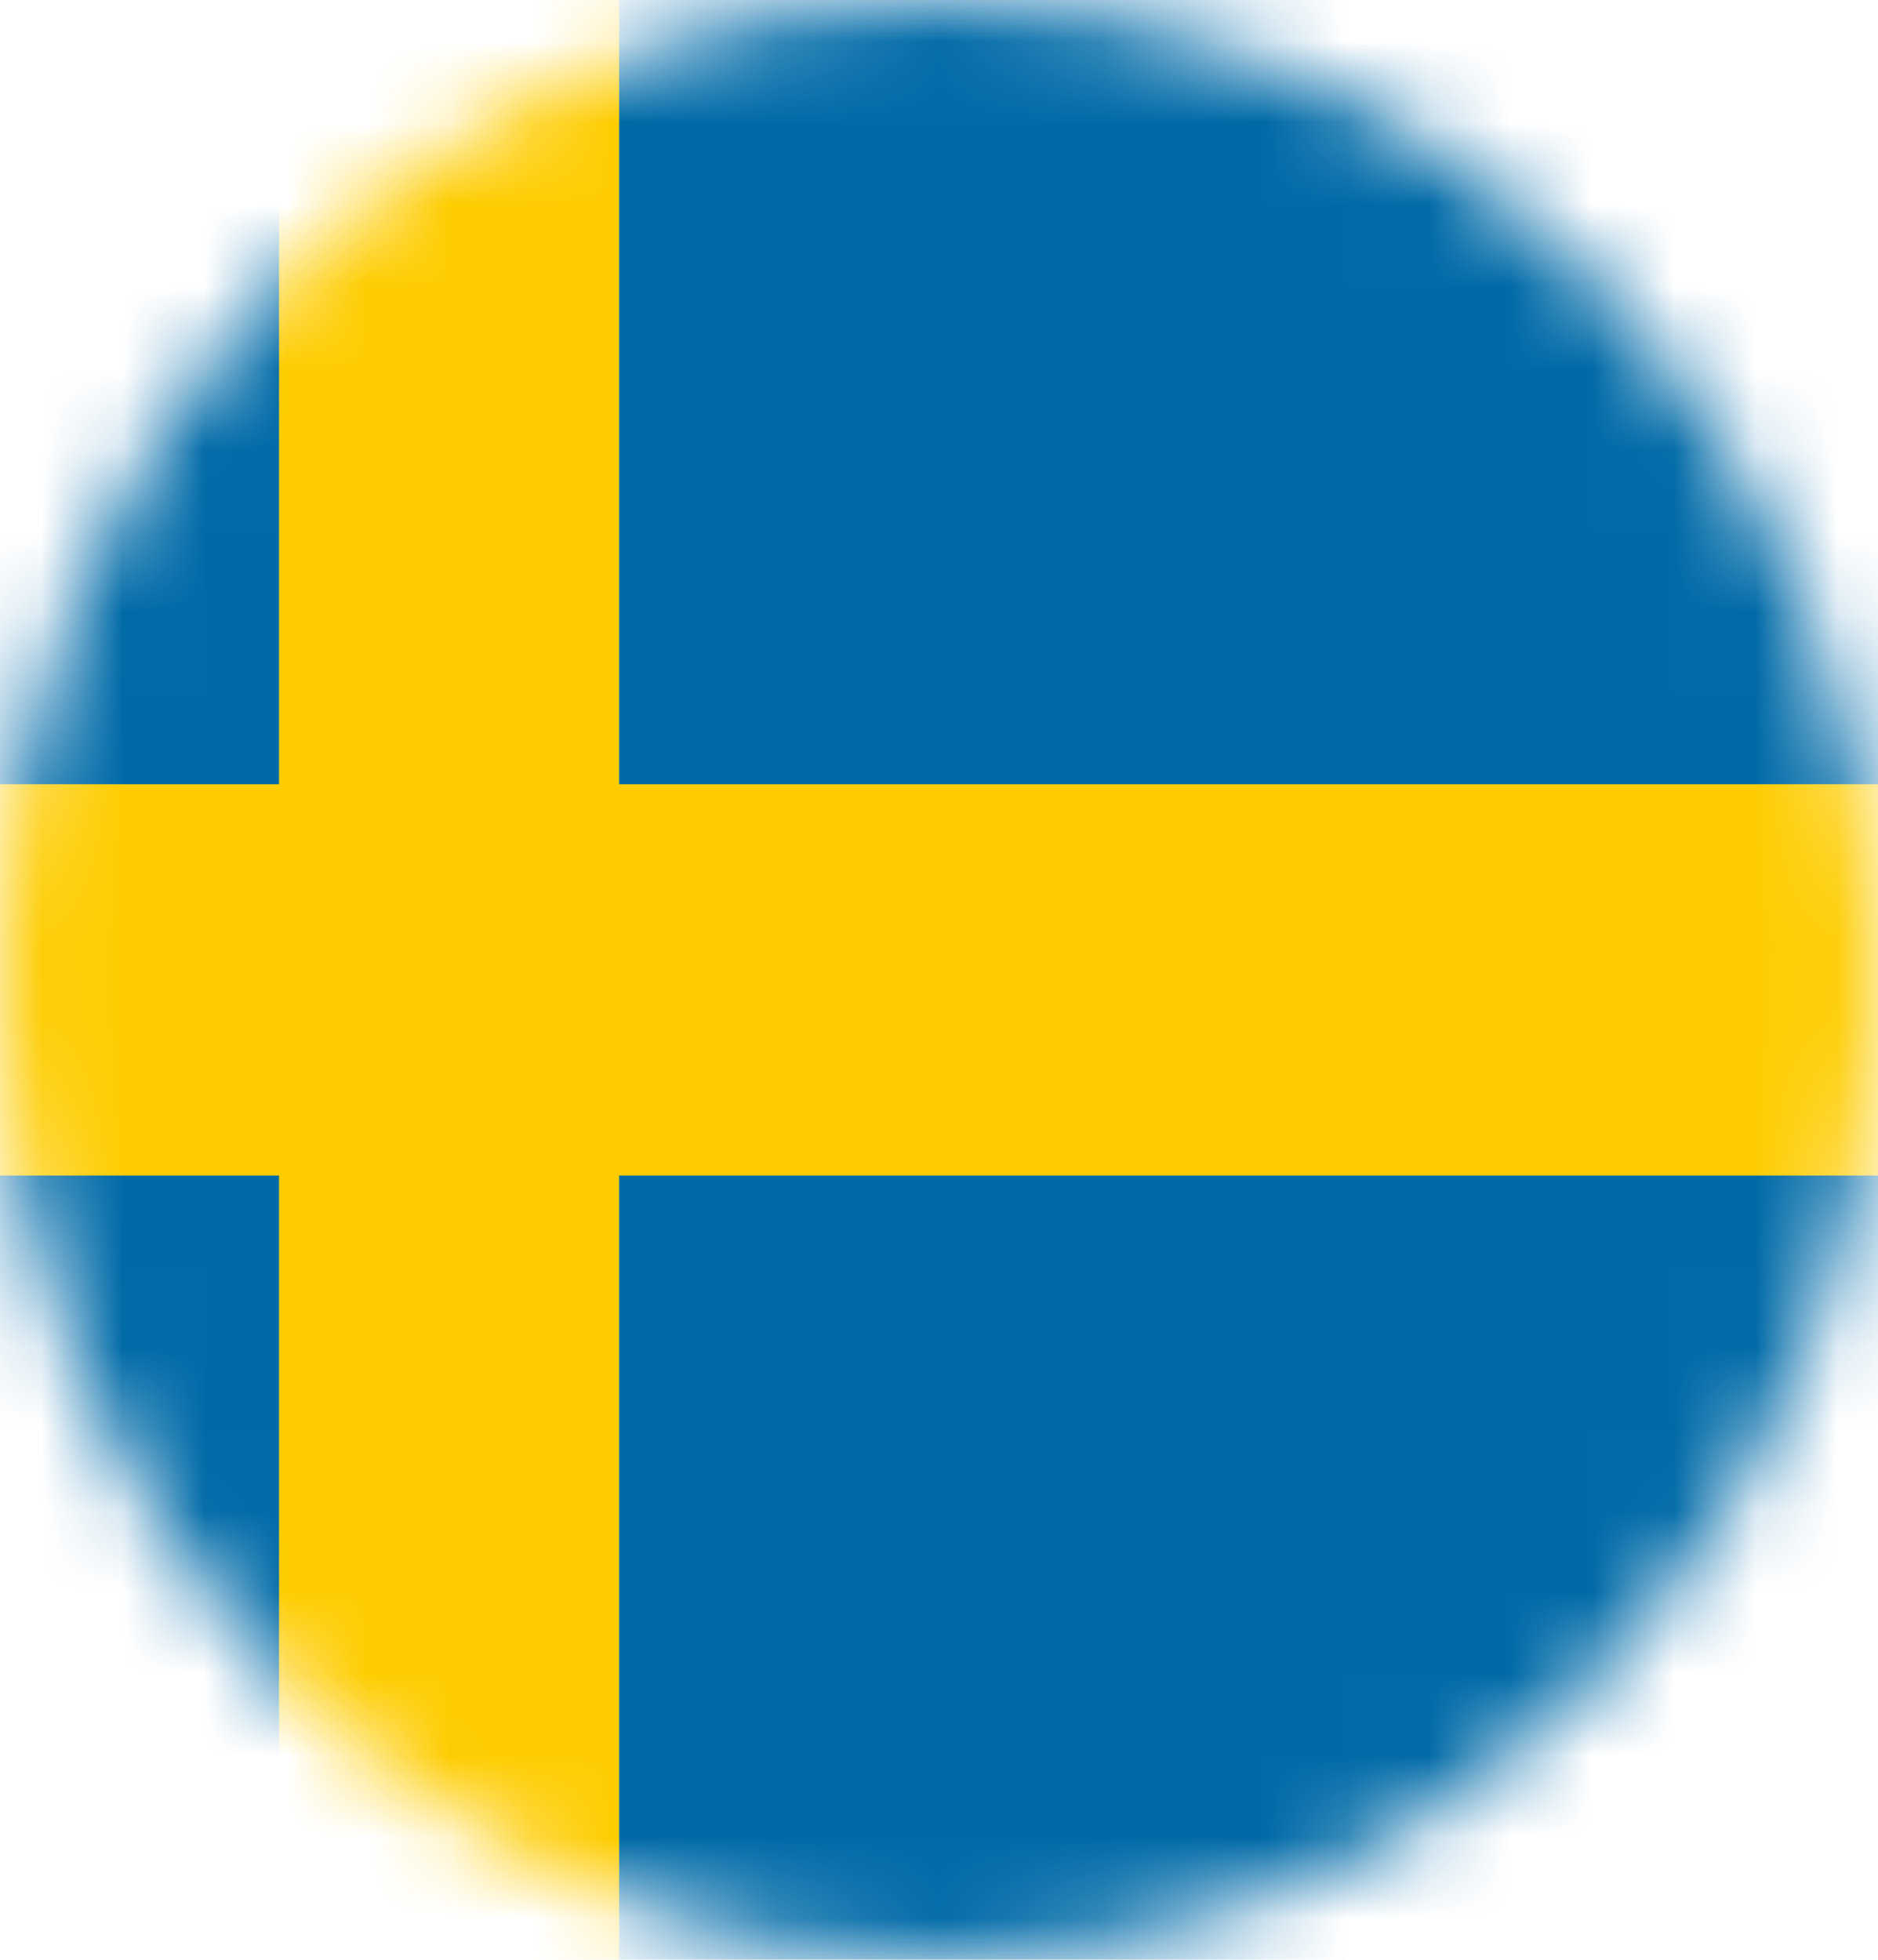
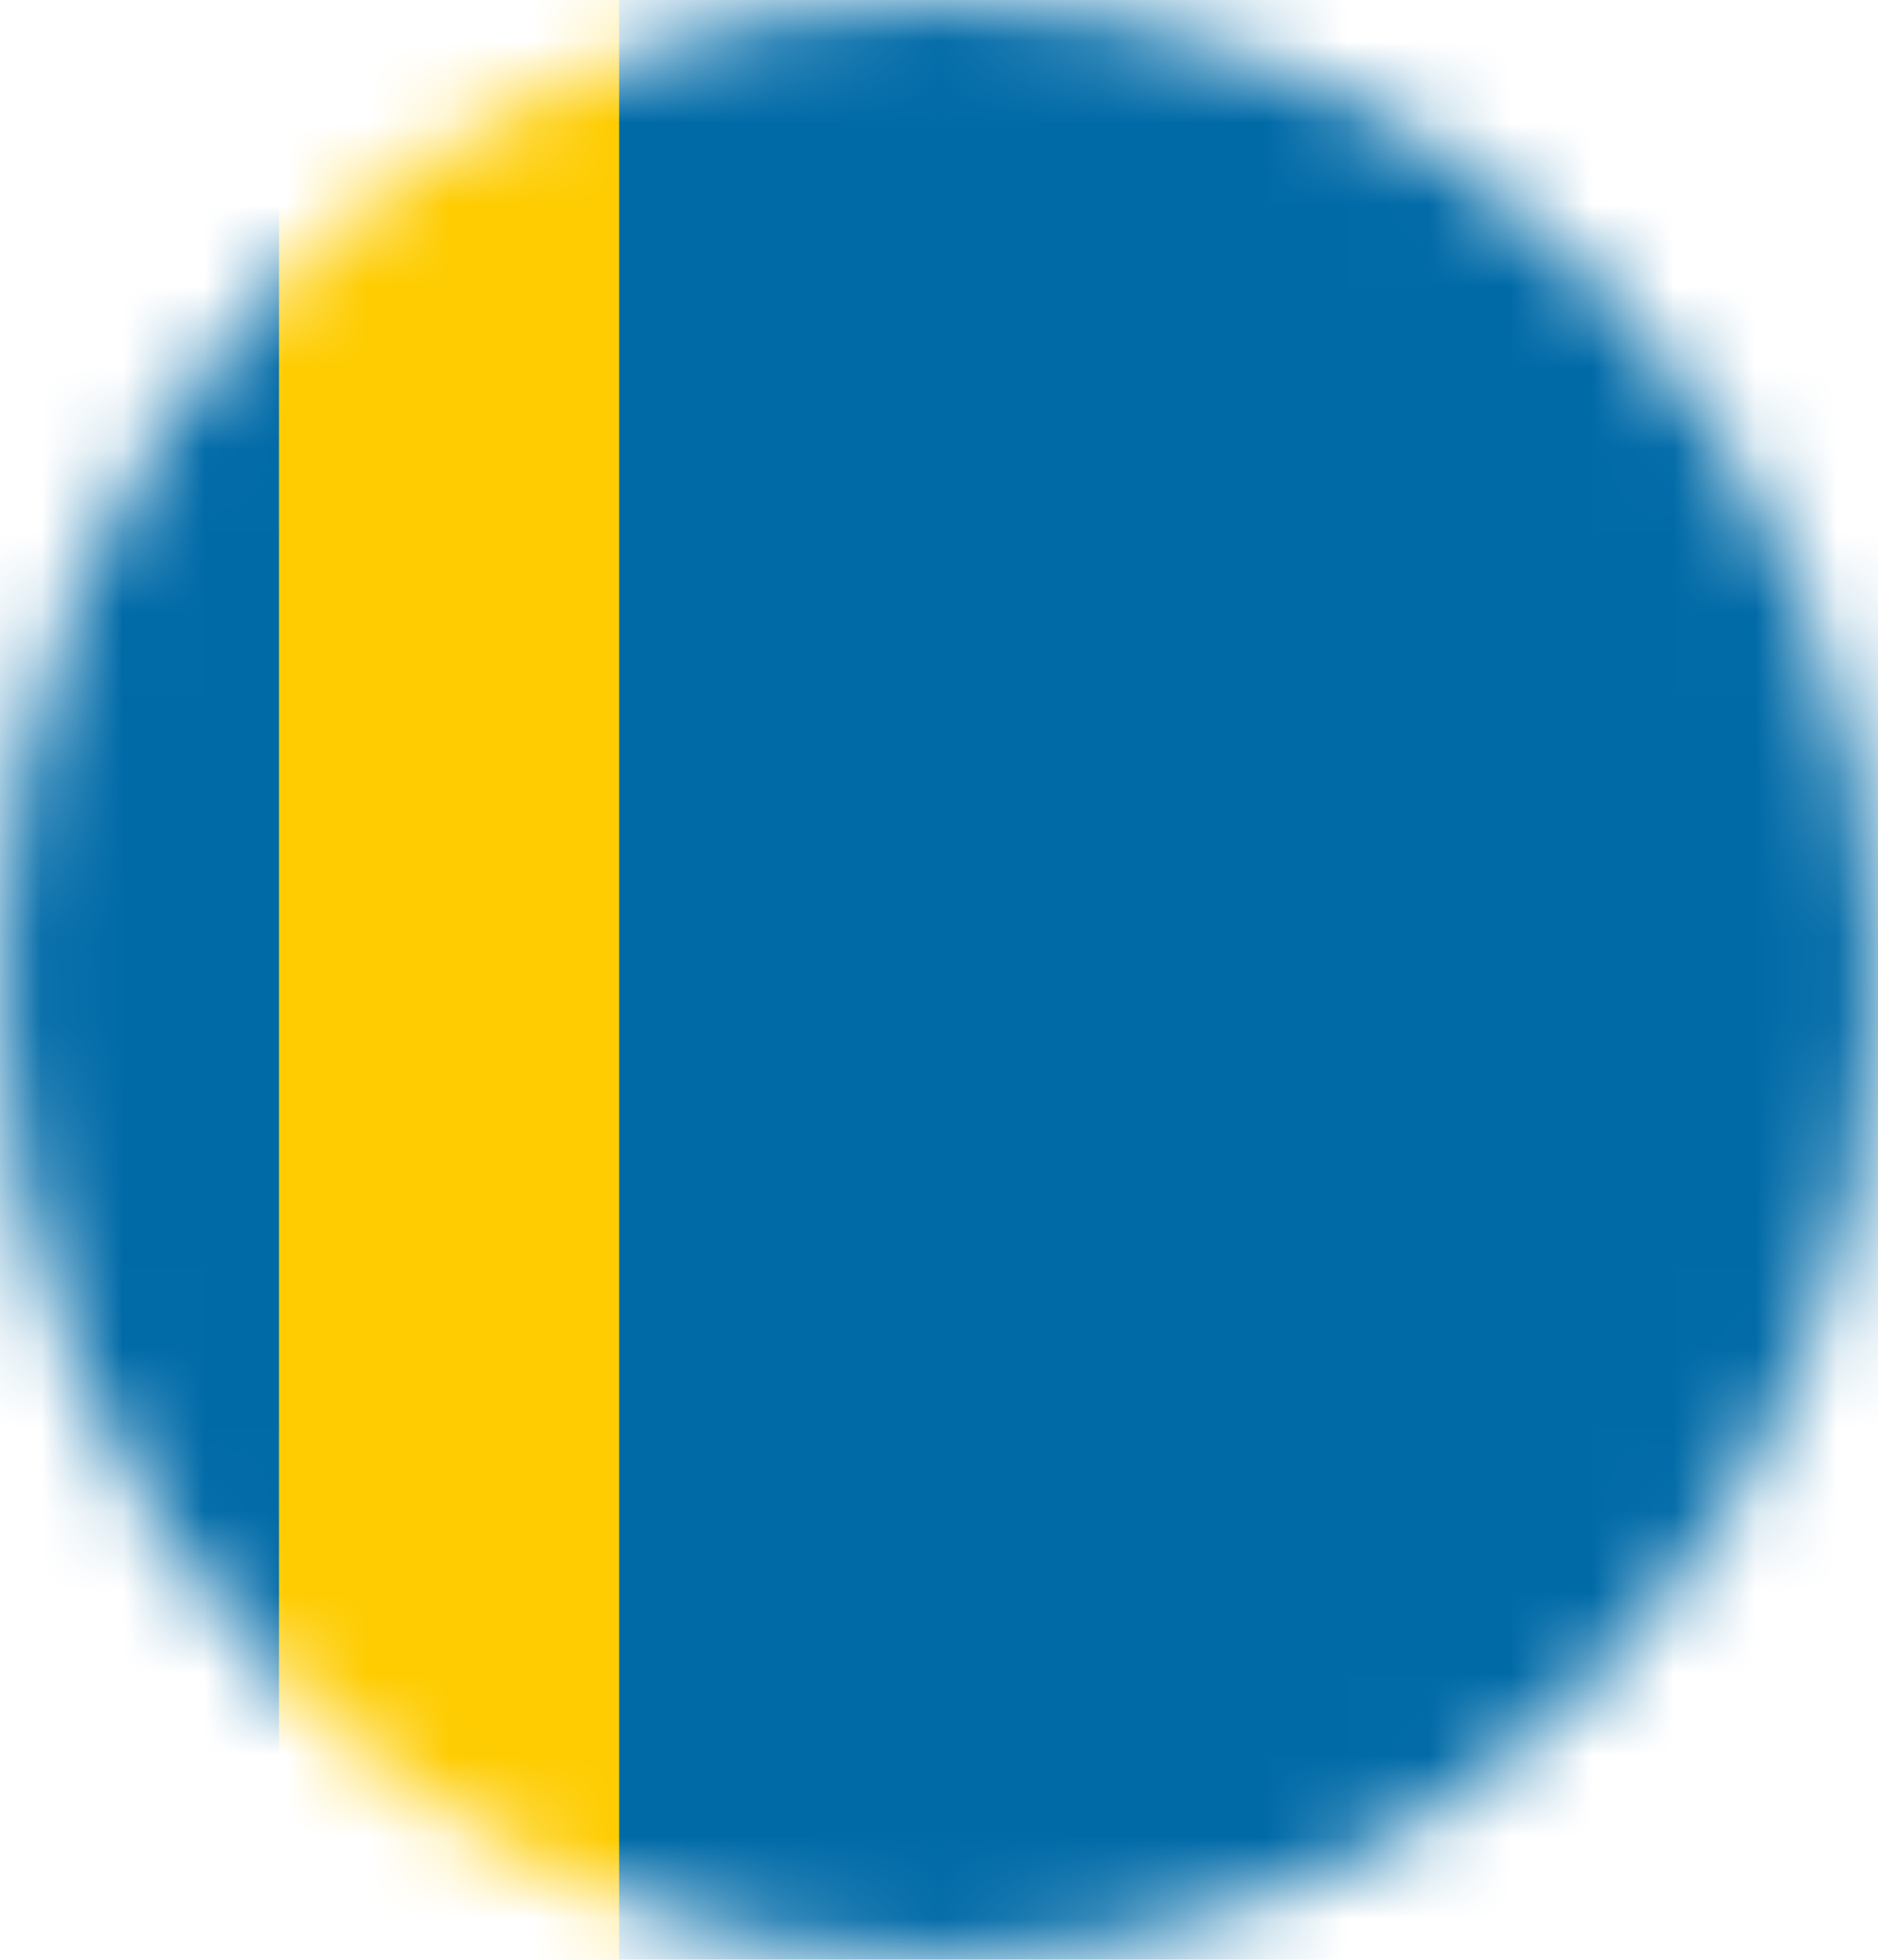
<svg xmlns="http://www.w3.org/2000/svg" width="23" height="24" viewBox="0 0 23 24" fill="none">
  <g clip-path="url(#clip0_12_7)">
    <mask id="mask0_12_7" style="mask-type:alpha" maskUnits="userSpaceOnUse" x="0" y="0" width="23" height="24">
      <ellipse cx="11.5" cy="12" rx="11.5" ry="12" fill="#D9D9D9" />
    </mask>
    <g mask="url(#mask0_12_7)">
-       <path d="M26.333 0H-7V24H26.333V0Z" fill="#006AA7" />
+       <path d="M26.333 0H-7V24H26.333Z" fill="#006AA7" />
      <path d="M3.417 0H7.583V24H3.417V0Z" fill="#FECC00" />
-       <path d="M-7 9.604H26.333V14.396H-7V9.604Z" fill="#FECC00" />
    </g>
  </g>
  <defs>
    <clipPath id="clip0_12_7">
      <rect width="23" height="24" fill="white" />
    </clipPath>
  </defs>
</svg>